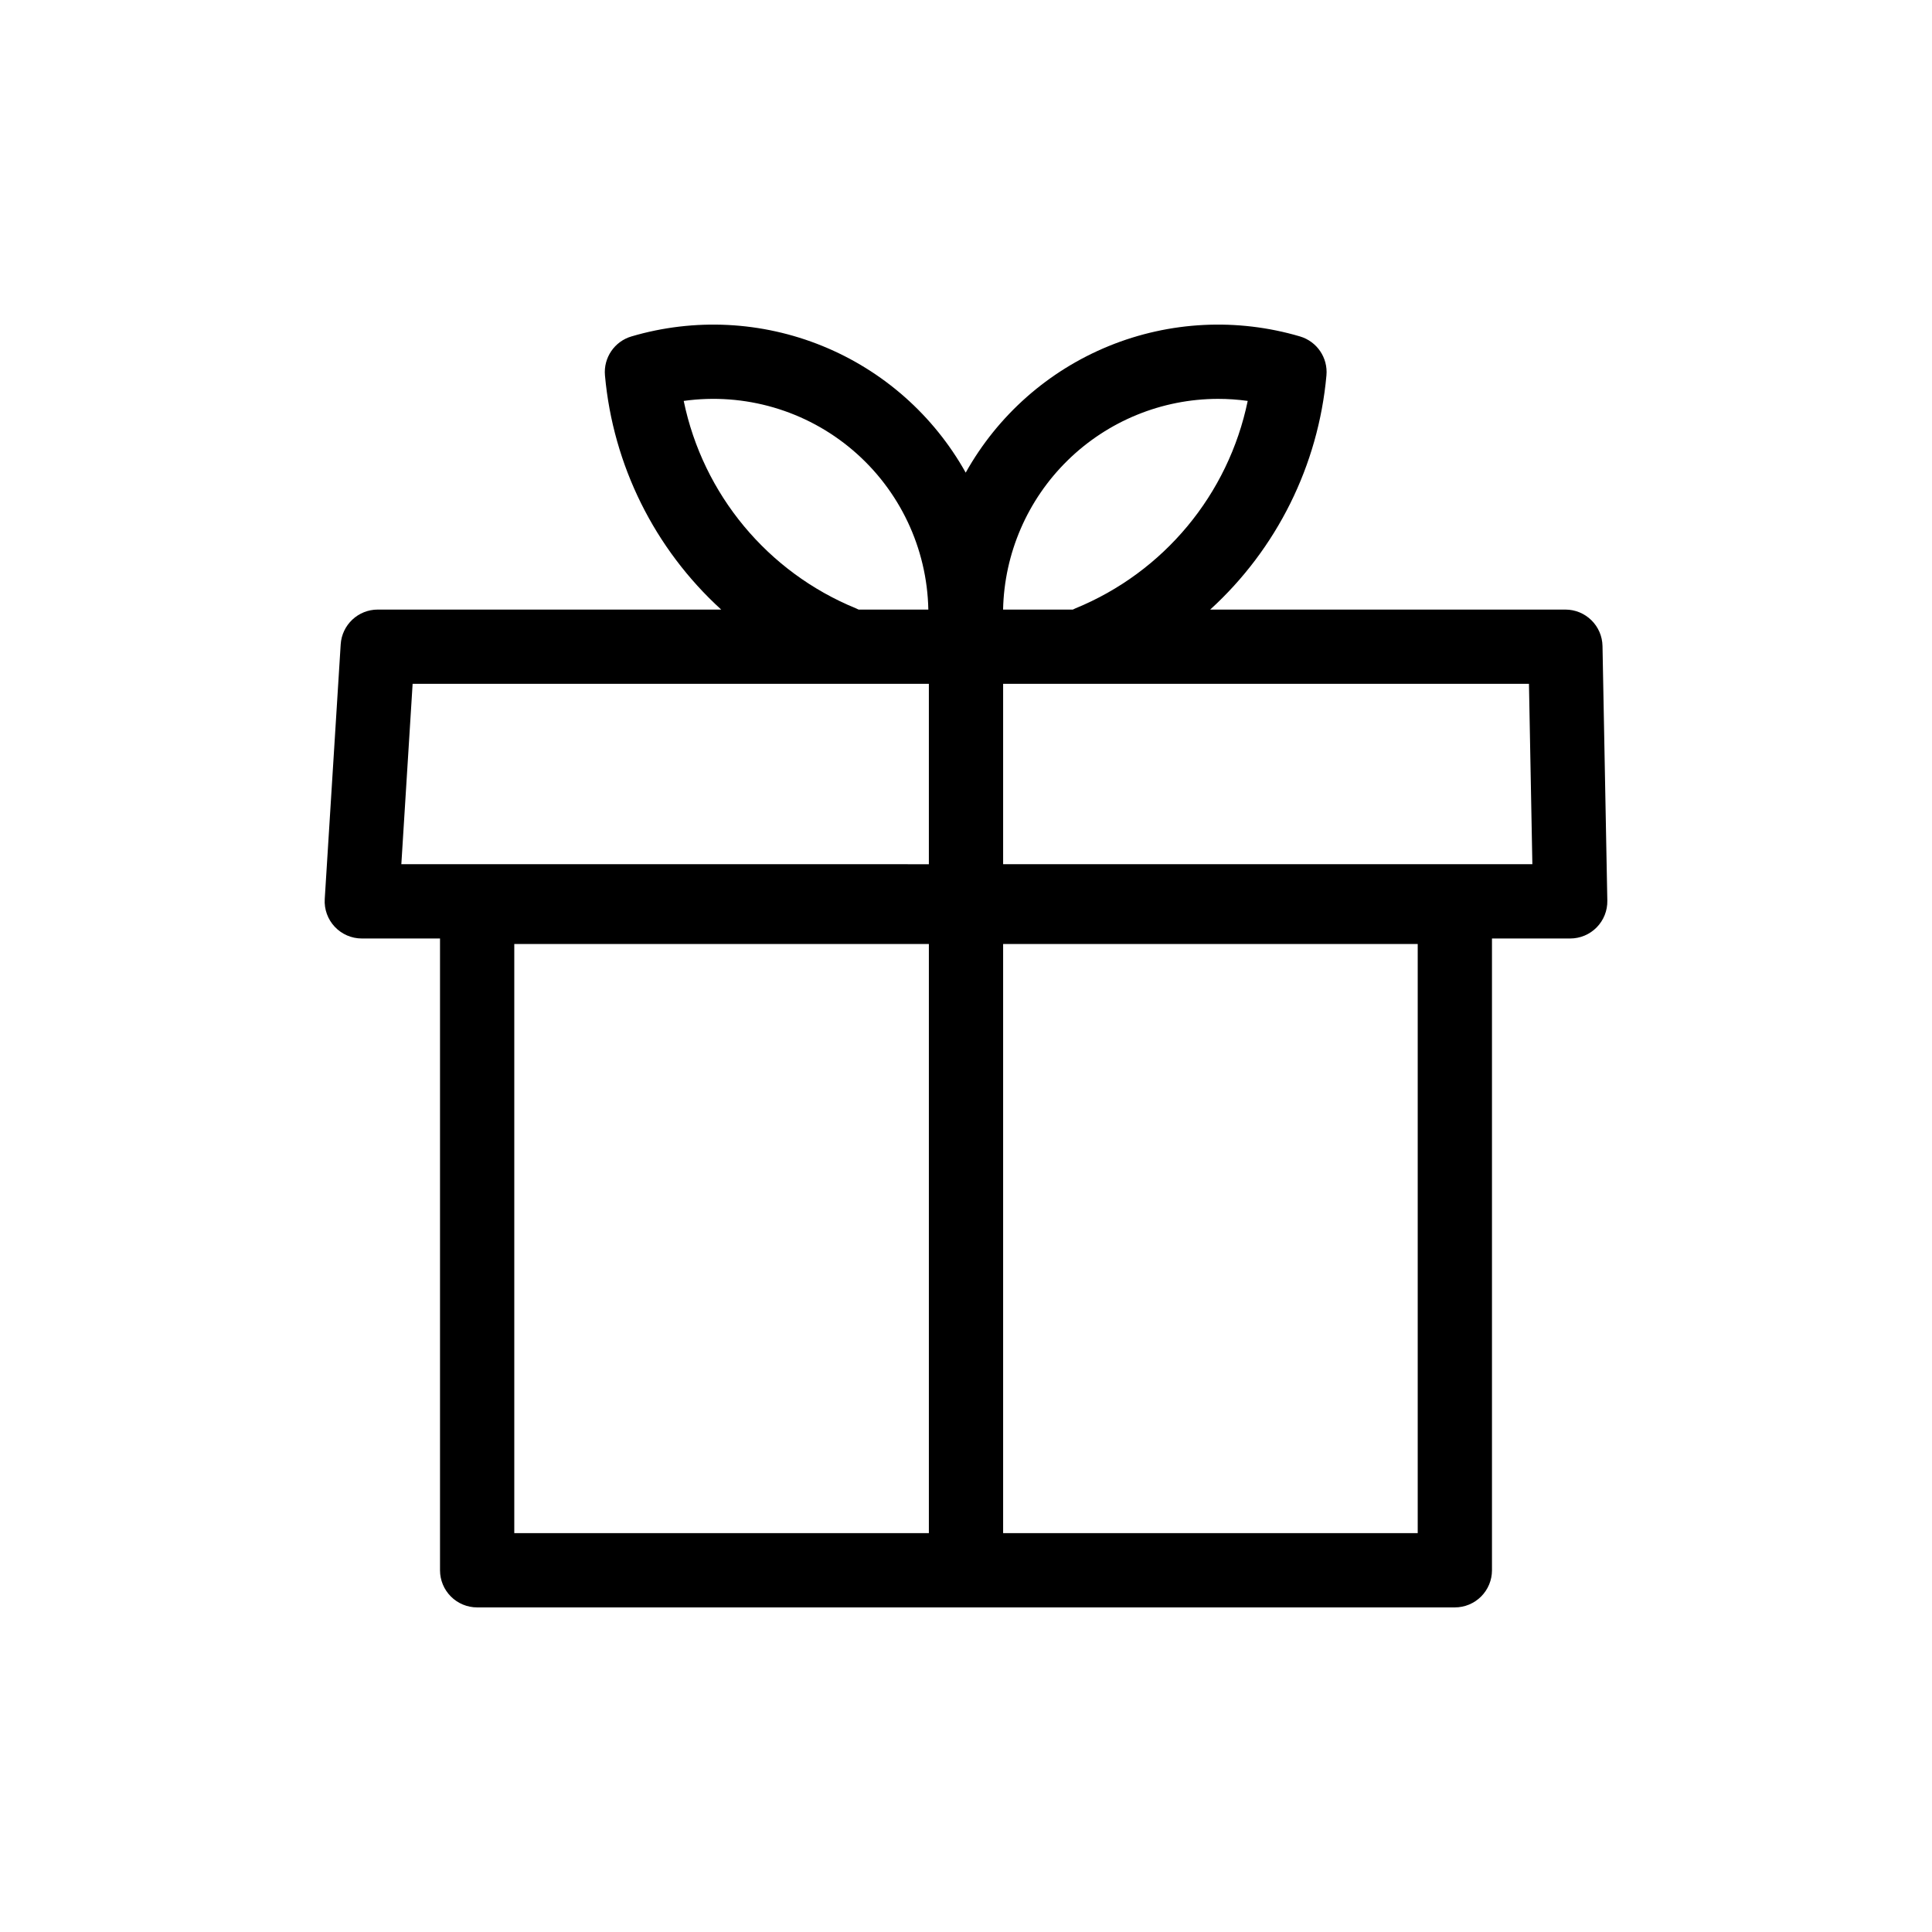
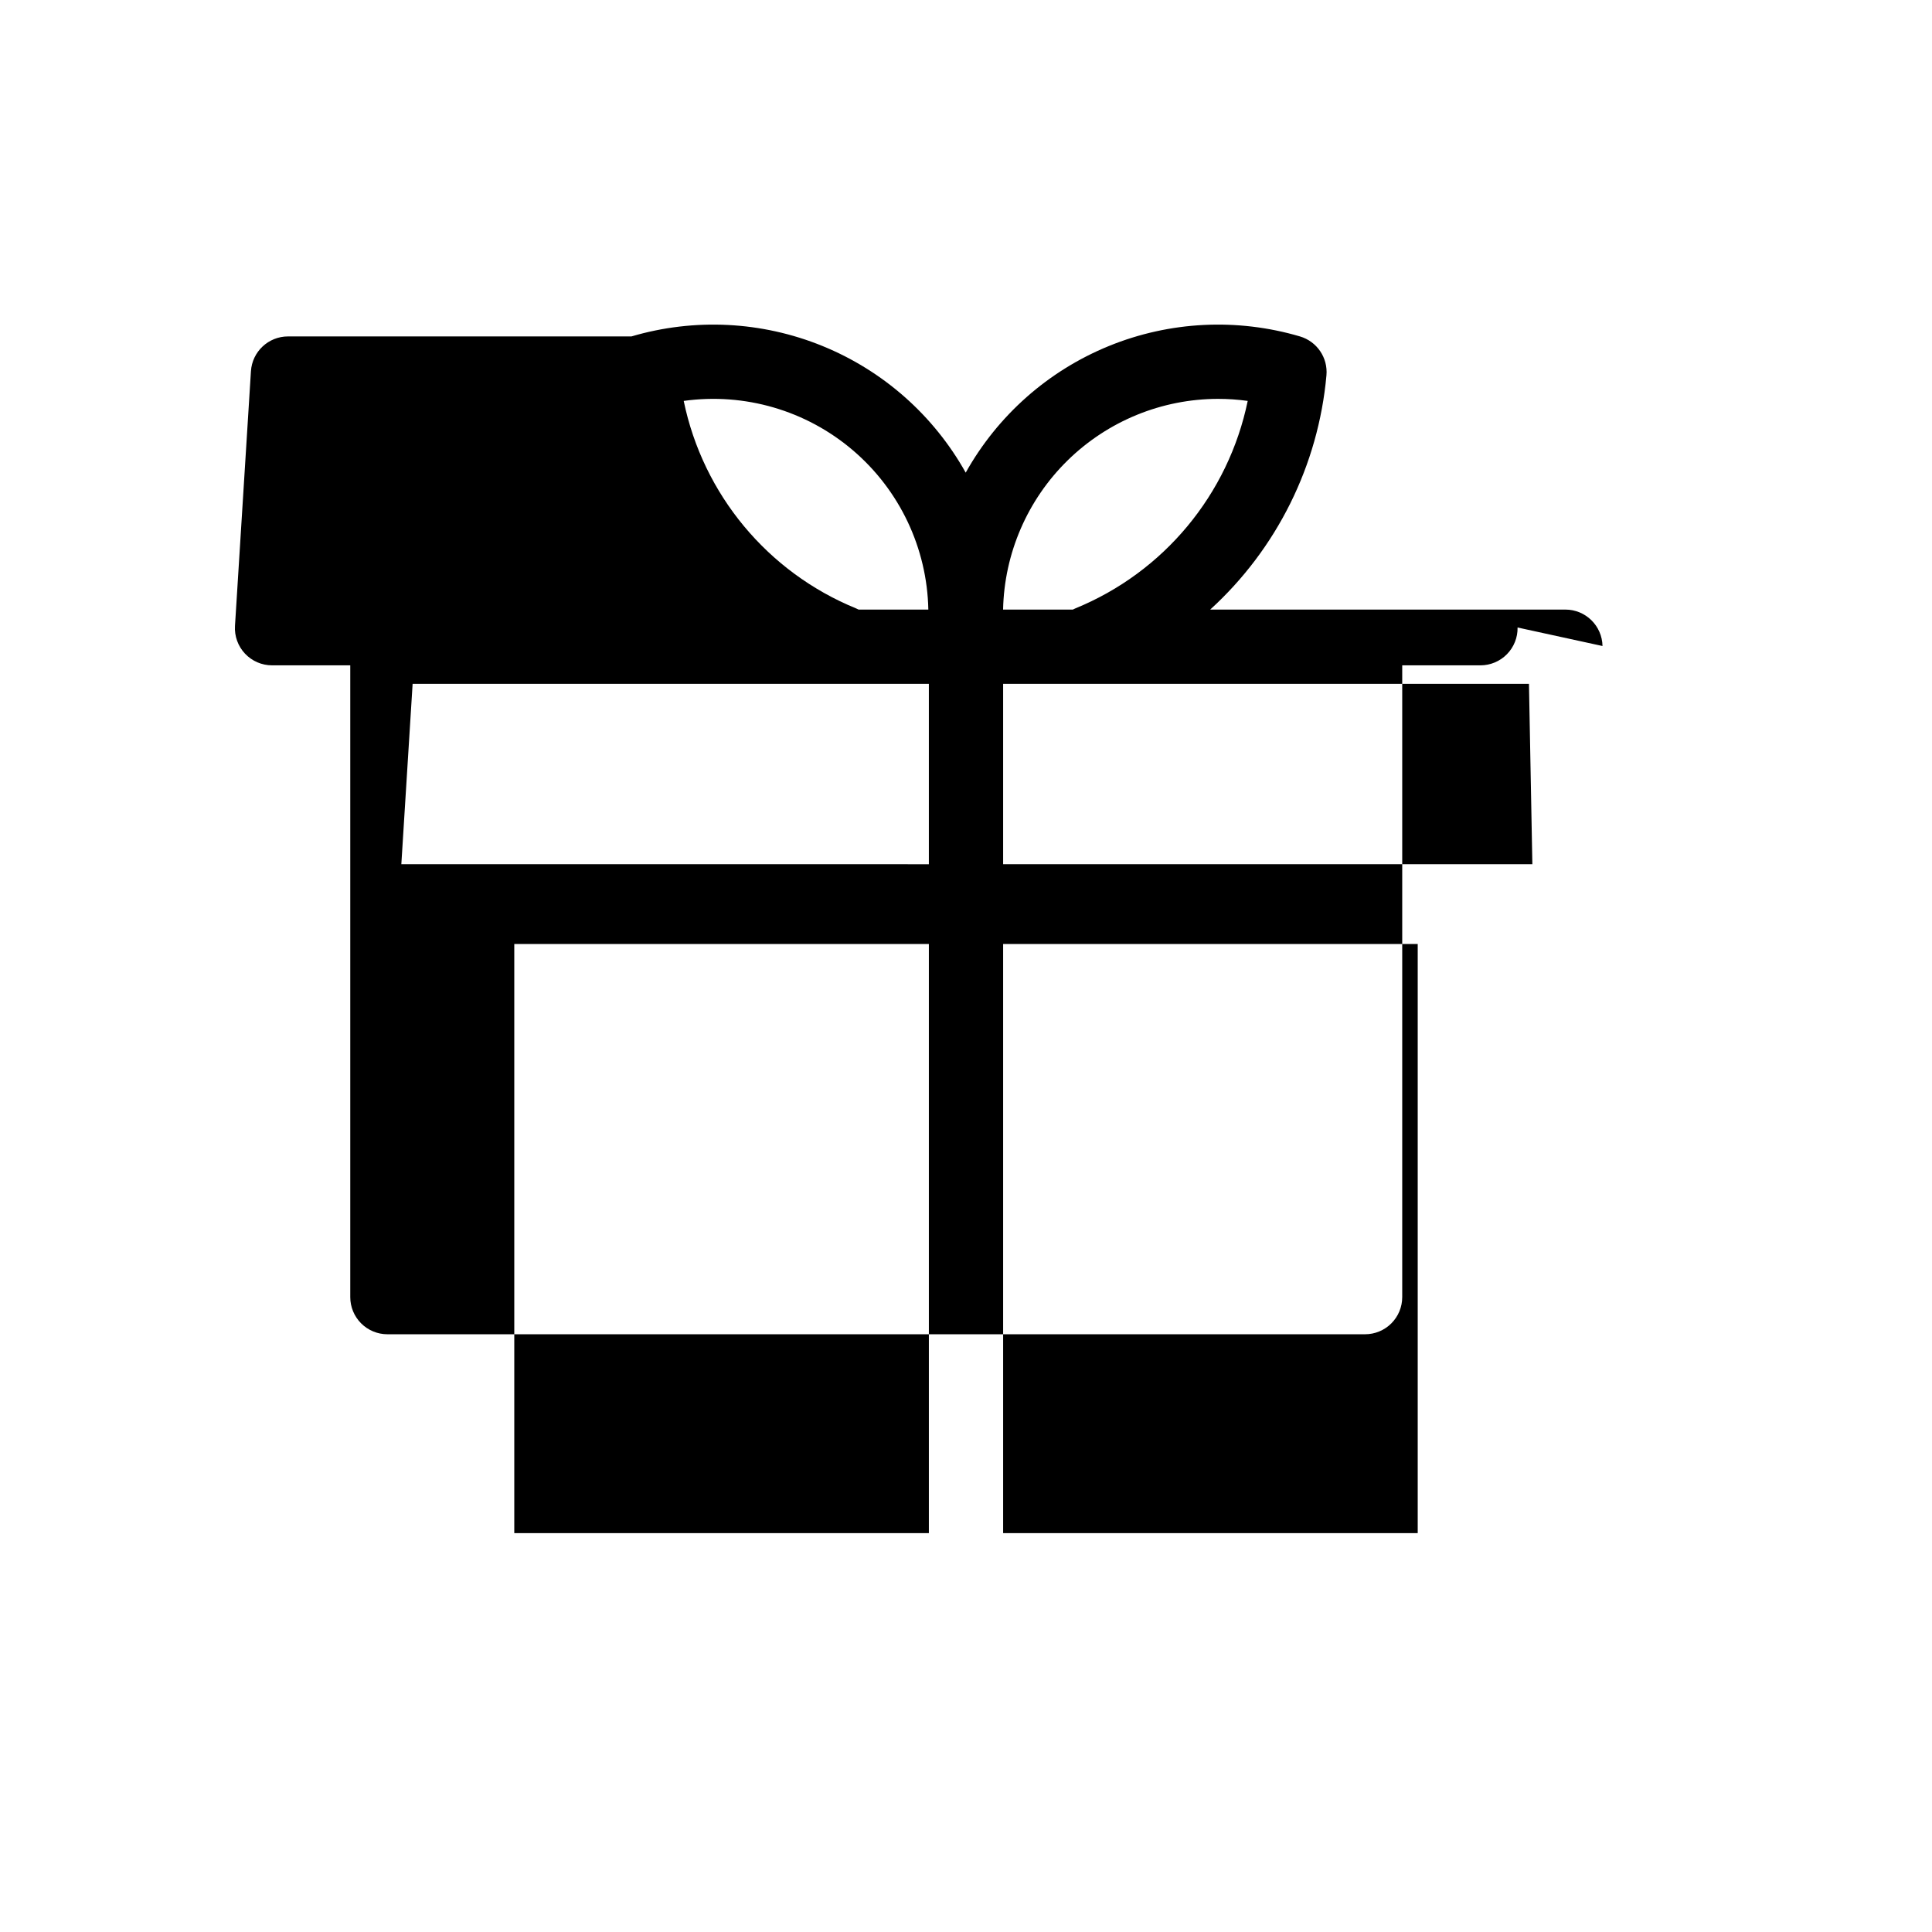
<svg xmlns="http://www.w3.org/2000/svg" fill="#000000" width="800px" height="800px" version="1.1" viewBox="144 144 512 512">
-   <path d="m568.68 315.2c-0.102-5.363-4.477-9.656-9.836-9.656h-94.129c17.668-16.102 28.66-38.242 30.805-62.051 0.43-4.68-2.512-9.008-7.016-10.336-16.672-4.918-34.52-4.027-50.613 2.531-16.098 6.559-29.484 18.395-37.969 33.566-8.484-15.172-21.871-27.008-37.969-33.566s-33.945-7.449-50.613-2.531c-4.508 1.328-7.445 5.656-7.019 10.336 2.144 23.809 13.137 45.949 30.805 62.051h-91.02c-5.195 0.004-9.492 4.043-9.82 9.227l-4.227 67.48c-0.172 2.711 0.789 5.371 2.648 7.352 1.859 1.98 4.457 3.106 7.172 3.106h20.73v167.43c0 2.609 1.039 5.109 2.883 6.957 1.844 1.844 4.348 2.883 6.957 2.883h259.1c2.609 0 5.113-1.039 6.957-2.883 1.848-1.848 2.883-4.348 2.883-6.957v-167.43h20.73c2.644 0 5.176-1.062 7.023-2.949 1.852-1.887 2.867-4.438 2.816-7.078zm-101.88-65.496c2.629 0 5.254 0.18 7.856 0.543-5.121 24.793-22.25 45.41-45.688 54.988-0.227 0.094-0.441 0.203-0.656 0.309h-18.484c0.316-14.906 6.457-29.094 17.105-39.531 10.648-10.438 24.957-16.293 39.867-16.309zm-95.922 55.531c-23.438-9.578-40.566-30.195-45.688-54.988 16.129-2.246 32.449 2.516 44.84 13.086 12.387 10.566 19.664 25.93 19.988 42.211h-18.484c-0.215-0.105-0.43-0.215-0.656-0.309zm-117.53 19.988 136.81 0.004v47.801l-139.8-0.004zm26.941 68.941h109.87v156.13h-109.87zm239.42 156.13h-109.87v-156.13h109.87zm-109.87-177.27v-47.797h139.35l0.902 47.801z" />
+   <path d="m568.68 315.2c-0.102-5.363-4.477-9.656-9.836-9.656h-94.129c17.668-16.102 28.66-38.242 30.805-62.051 0.43-4.68-2.512-9.008-7.016-10.336-16.672-4.918-34.52-4.027-50.613 2.531-16.098 6.559-29.484 18.395-37.969 33.566-8.484-15.172-21.871-27.008-37.969-33.566s-33.945-7.449-50.613-2.531h-91.02c-5.195 0.004-9.492 4.043-9.82 9.227l-4.227 67.48c-0.172 2.711 0.789 5.371 2.648 7.352 1.859 1.98 4.457 3.106 7.172 3.106h20.73v167.43c0 2.609 1.039 5.109 2.883 6.957 1.844 1.844 4.348 2.883 6.957 2.883h259.1c2.609 0 5.113-1.039 6.957-2.883 1.848-1.848 2.883-4.348 2.883-6.957v-167.43h20.73c2.644 0 5.176-1.062 7.023-2.949 1.852-1.887 2.867-4.438 2.816-7.078zm-101.88-65.496c2.629 0 5.254 0.18 7.856 0.543-5.121 24.793-22.25 45.41-45.688 54.988-0.227 0.094-0.441 0.203-0.656 0.309h-18.484c0.316-14.906 6.457-29.094 17.105-39.531 10.648-10.438 24.957-16.293 39.867-16.309zm-95.922 55.531c-23.438-9.578-40.566-30.195-45.688-54.988 16.129-2.246 32.449 2.516 44.84 13.086 12.387 10.566 19.664 25.93 19.988 42.211h-18.484c-0.215-0.105-0.43-0.215-0.656-0.309zm-117.53 19.988 136.81 0.004v47.801l-139.8-0.004zm26.941 68.941h109.87v156.13h-109.87zm239.42 156.13h-109.87v-156.13h109.87zm-109.87-177.27v-47.797h139.35l0.902 47.801z" />
</svg>